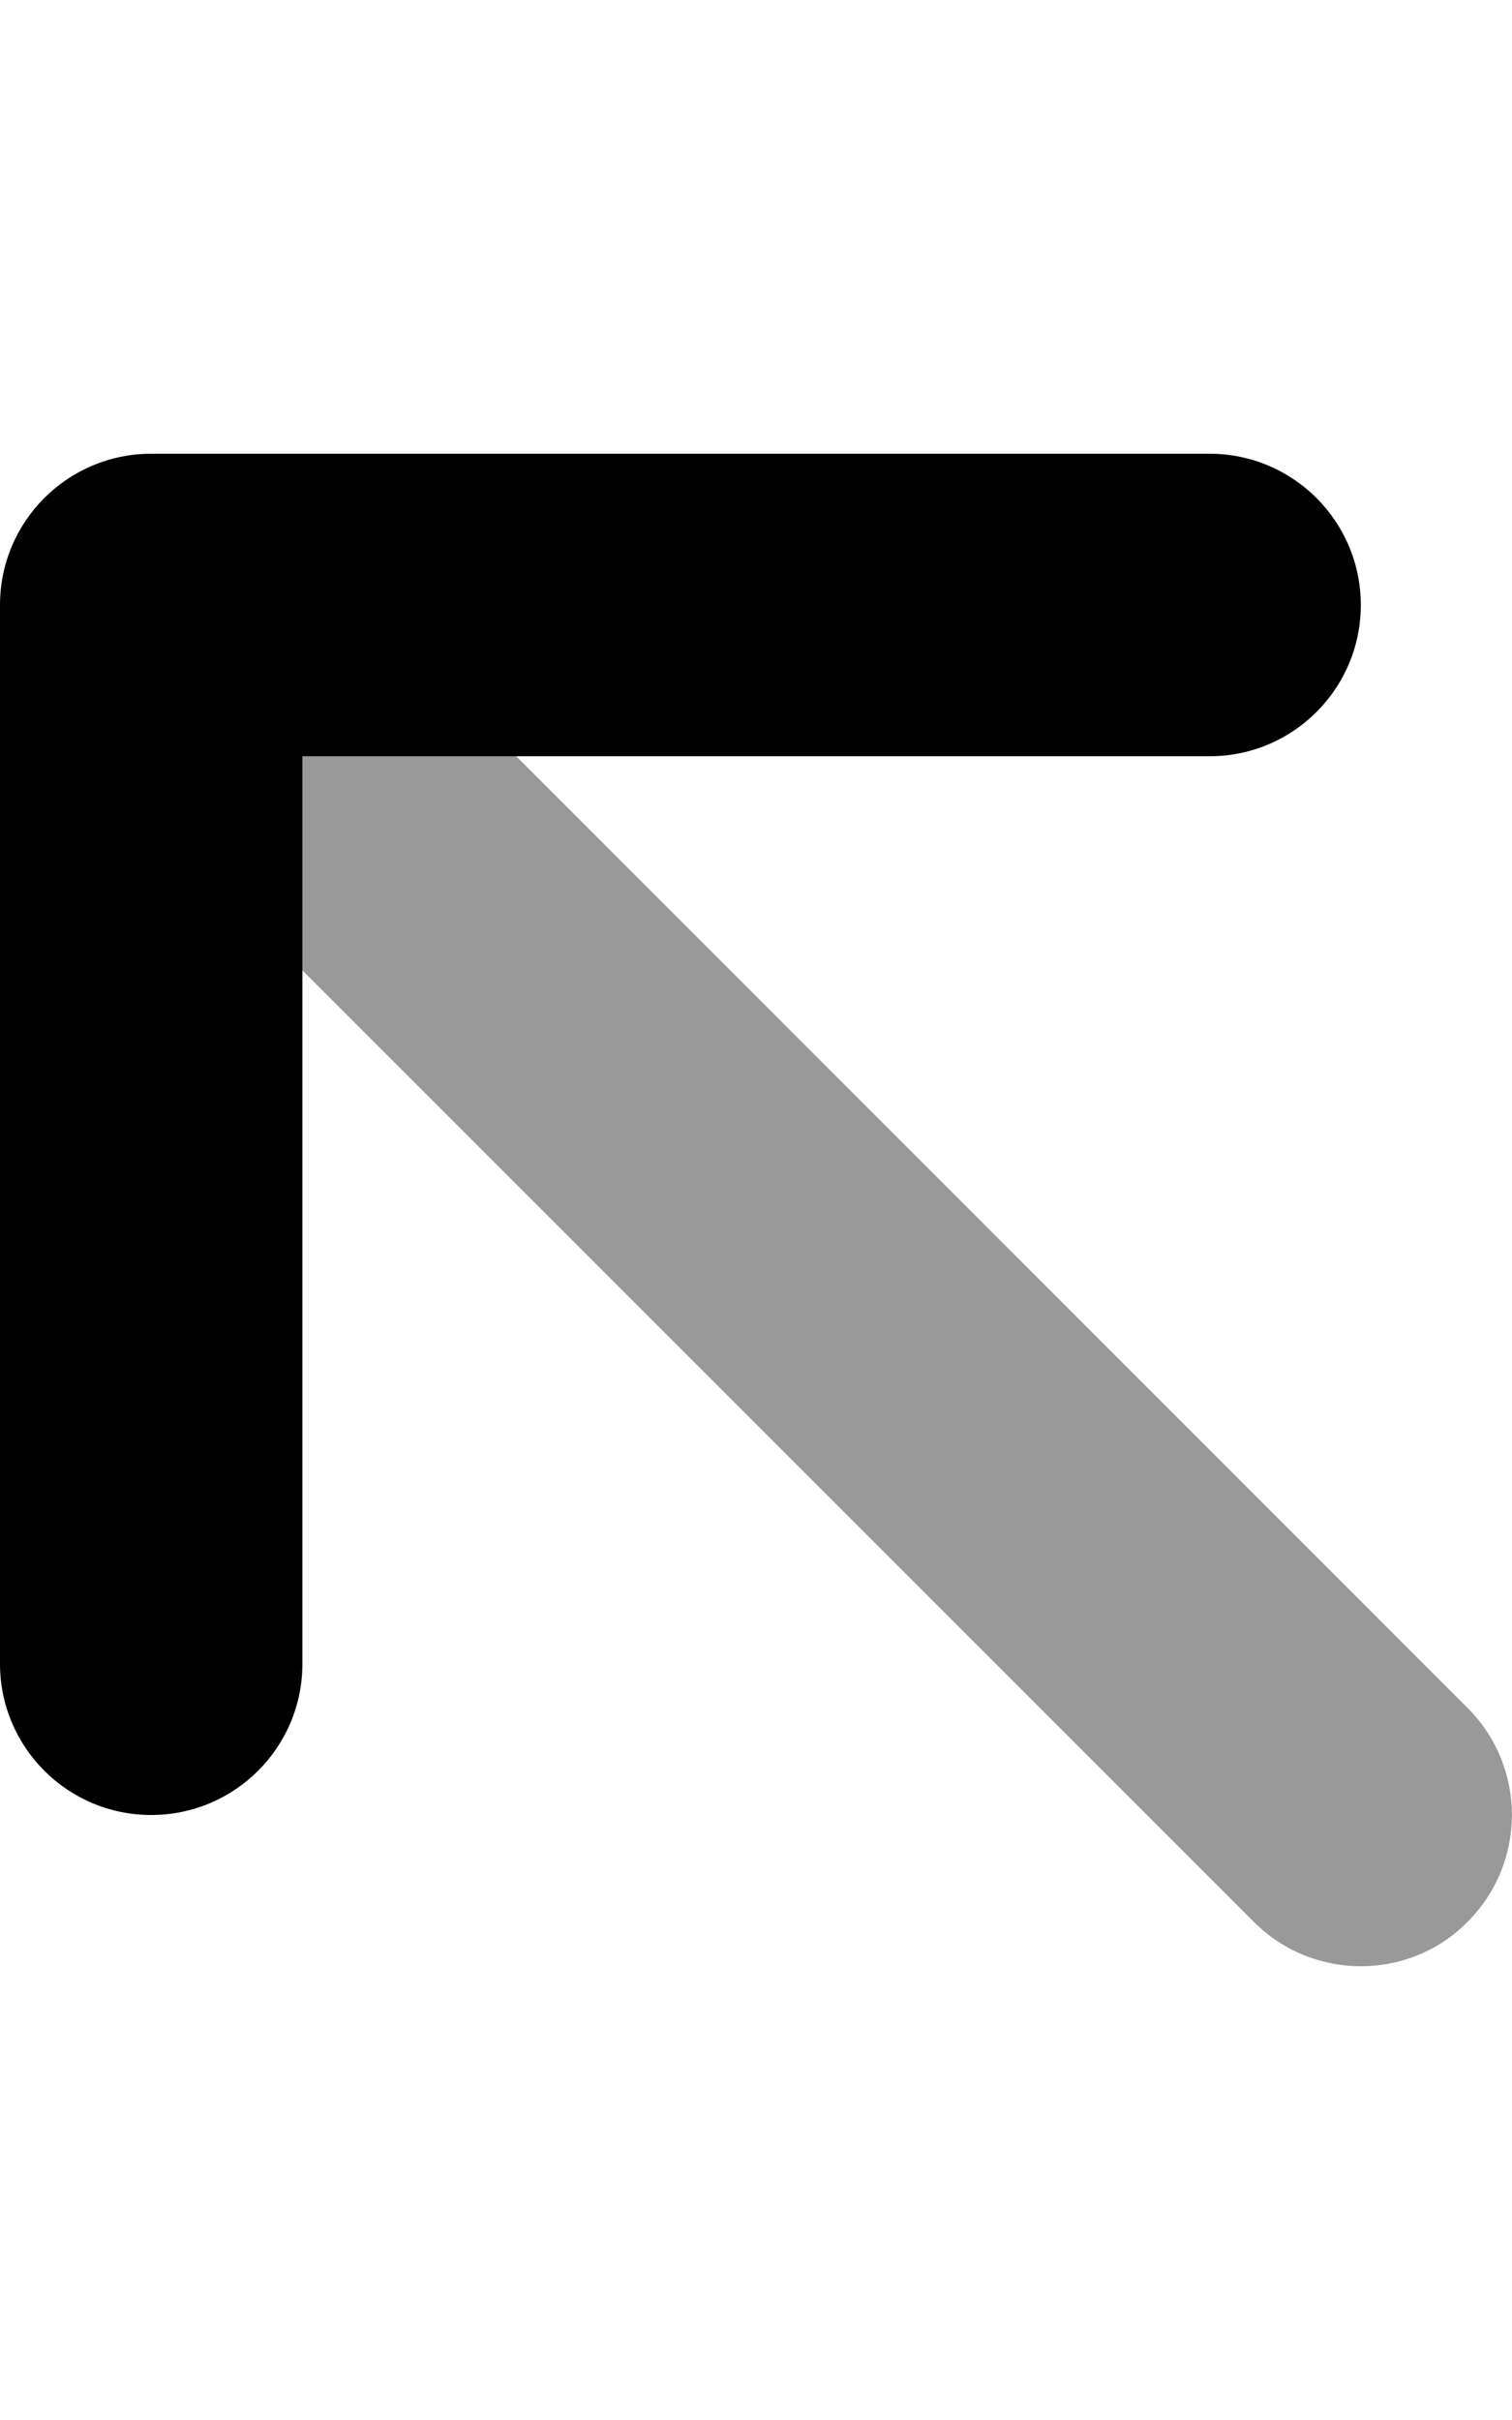
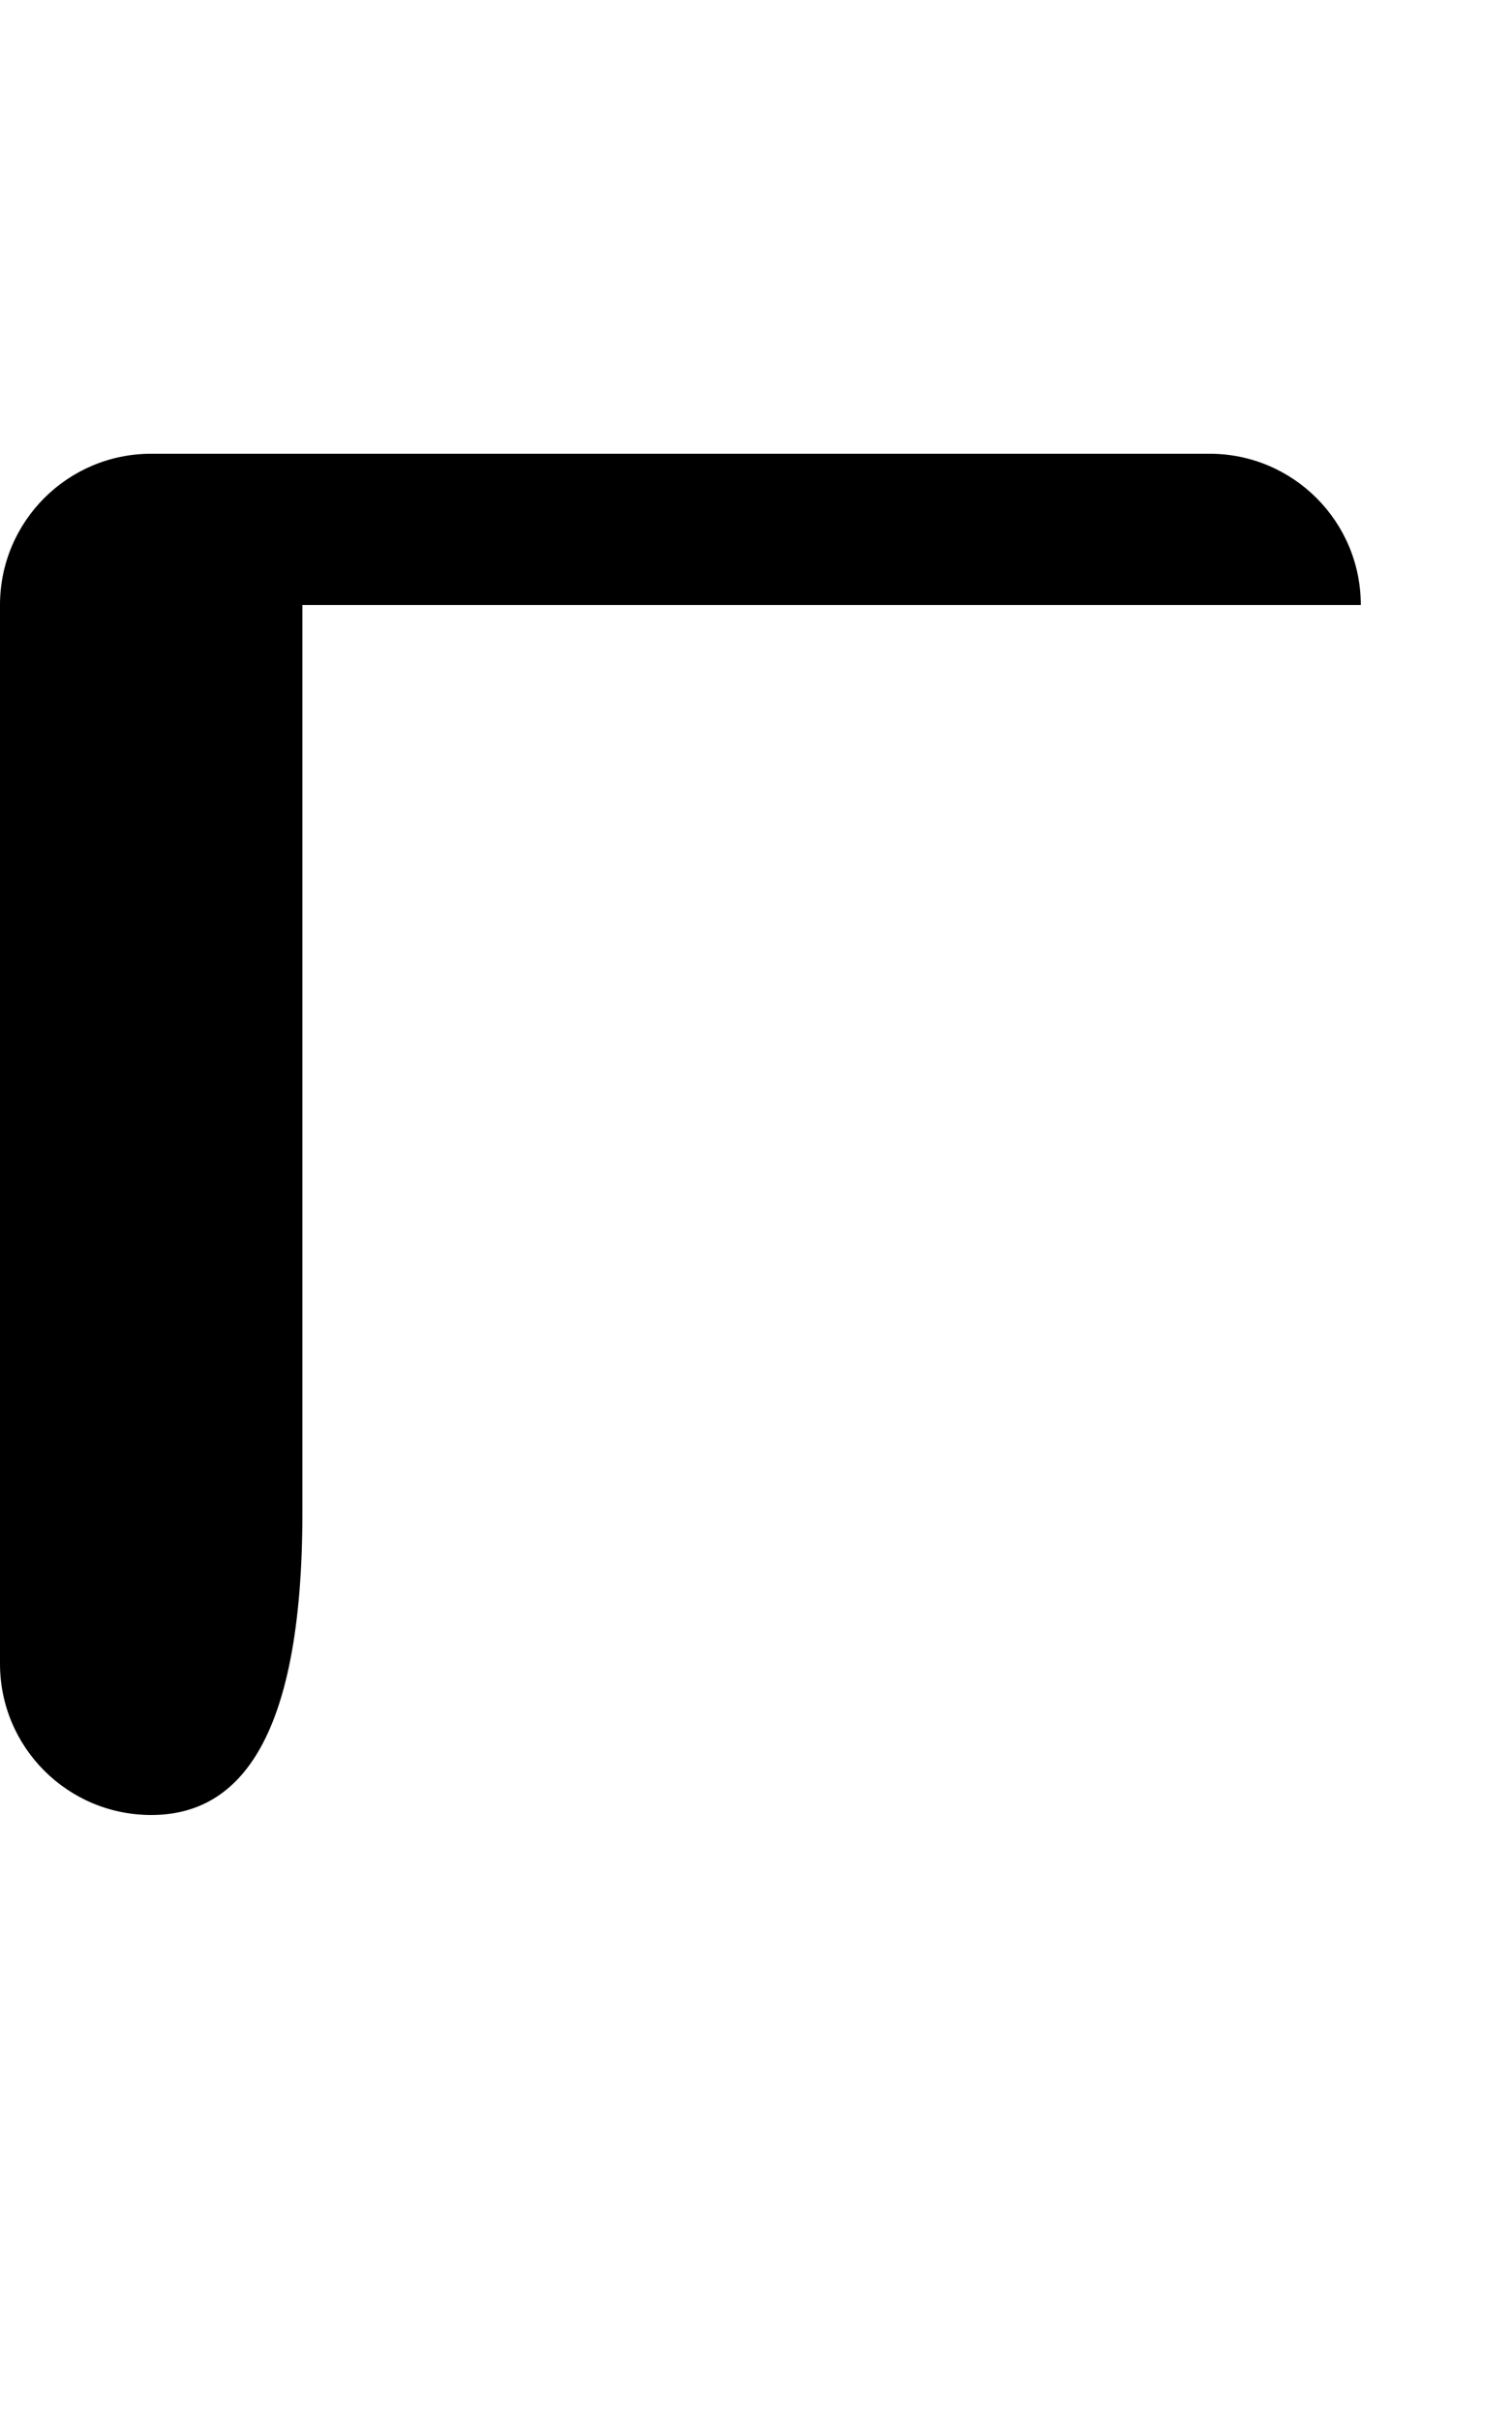
<svg xmlns="http://www.w3.org/2000/svg" viewBox="0 0 320 512">
  <defs>
    <style>.fa-secondary{opacity:.4}</style>
  </defs>
-   <path class="fa-primary" d="M32 384c-17.67 0-32-14.31-32-32V128c0-17.69 14.33-32 32-32h224c17.67 0 32 14.31 32 32s-14.33 32-32 32H64v192C64 369.7 49.67 384 32 384z" />
-   <path class="fa-secondary" d="M310.6 406.6C304.4 412.9 296.2 416 288 416s-16.38-3.125-22.62-9.375L64 205.3V160h45.25l201.4 201.4C323.1 373.9 323.1 394.1 310.6 406.6z" />
+   <path class="fa-primary" d="M32 384c-17.67 0-32-14.31-32-32V128c0-17.69 14.33-32 32-32h224c17.67 0 32 14.31 32 32H64v192C64 369.7 49.67 384 32 384z" />
</svg>